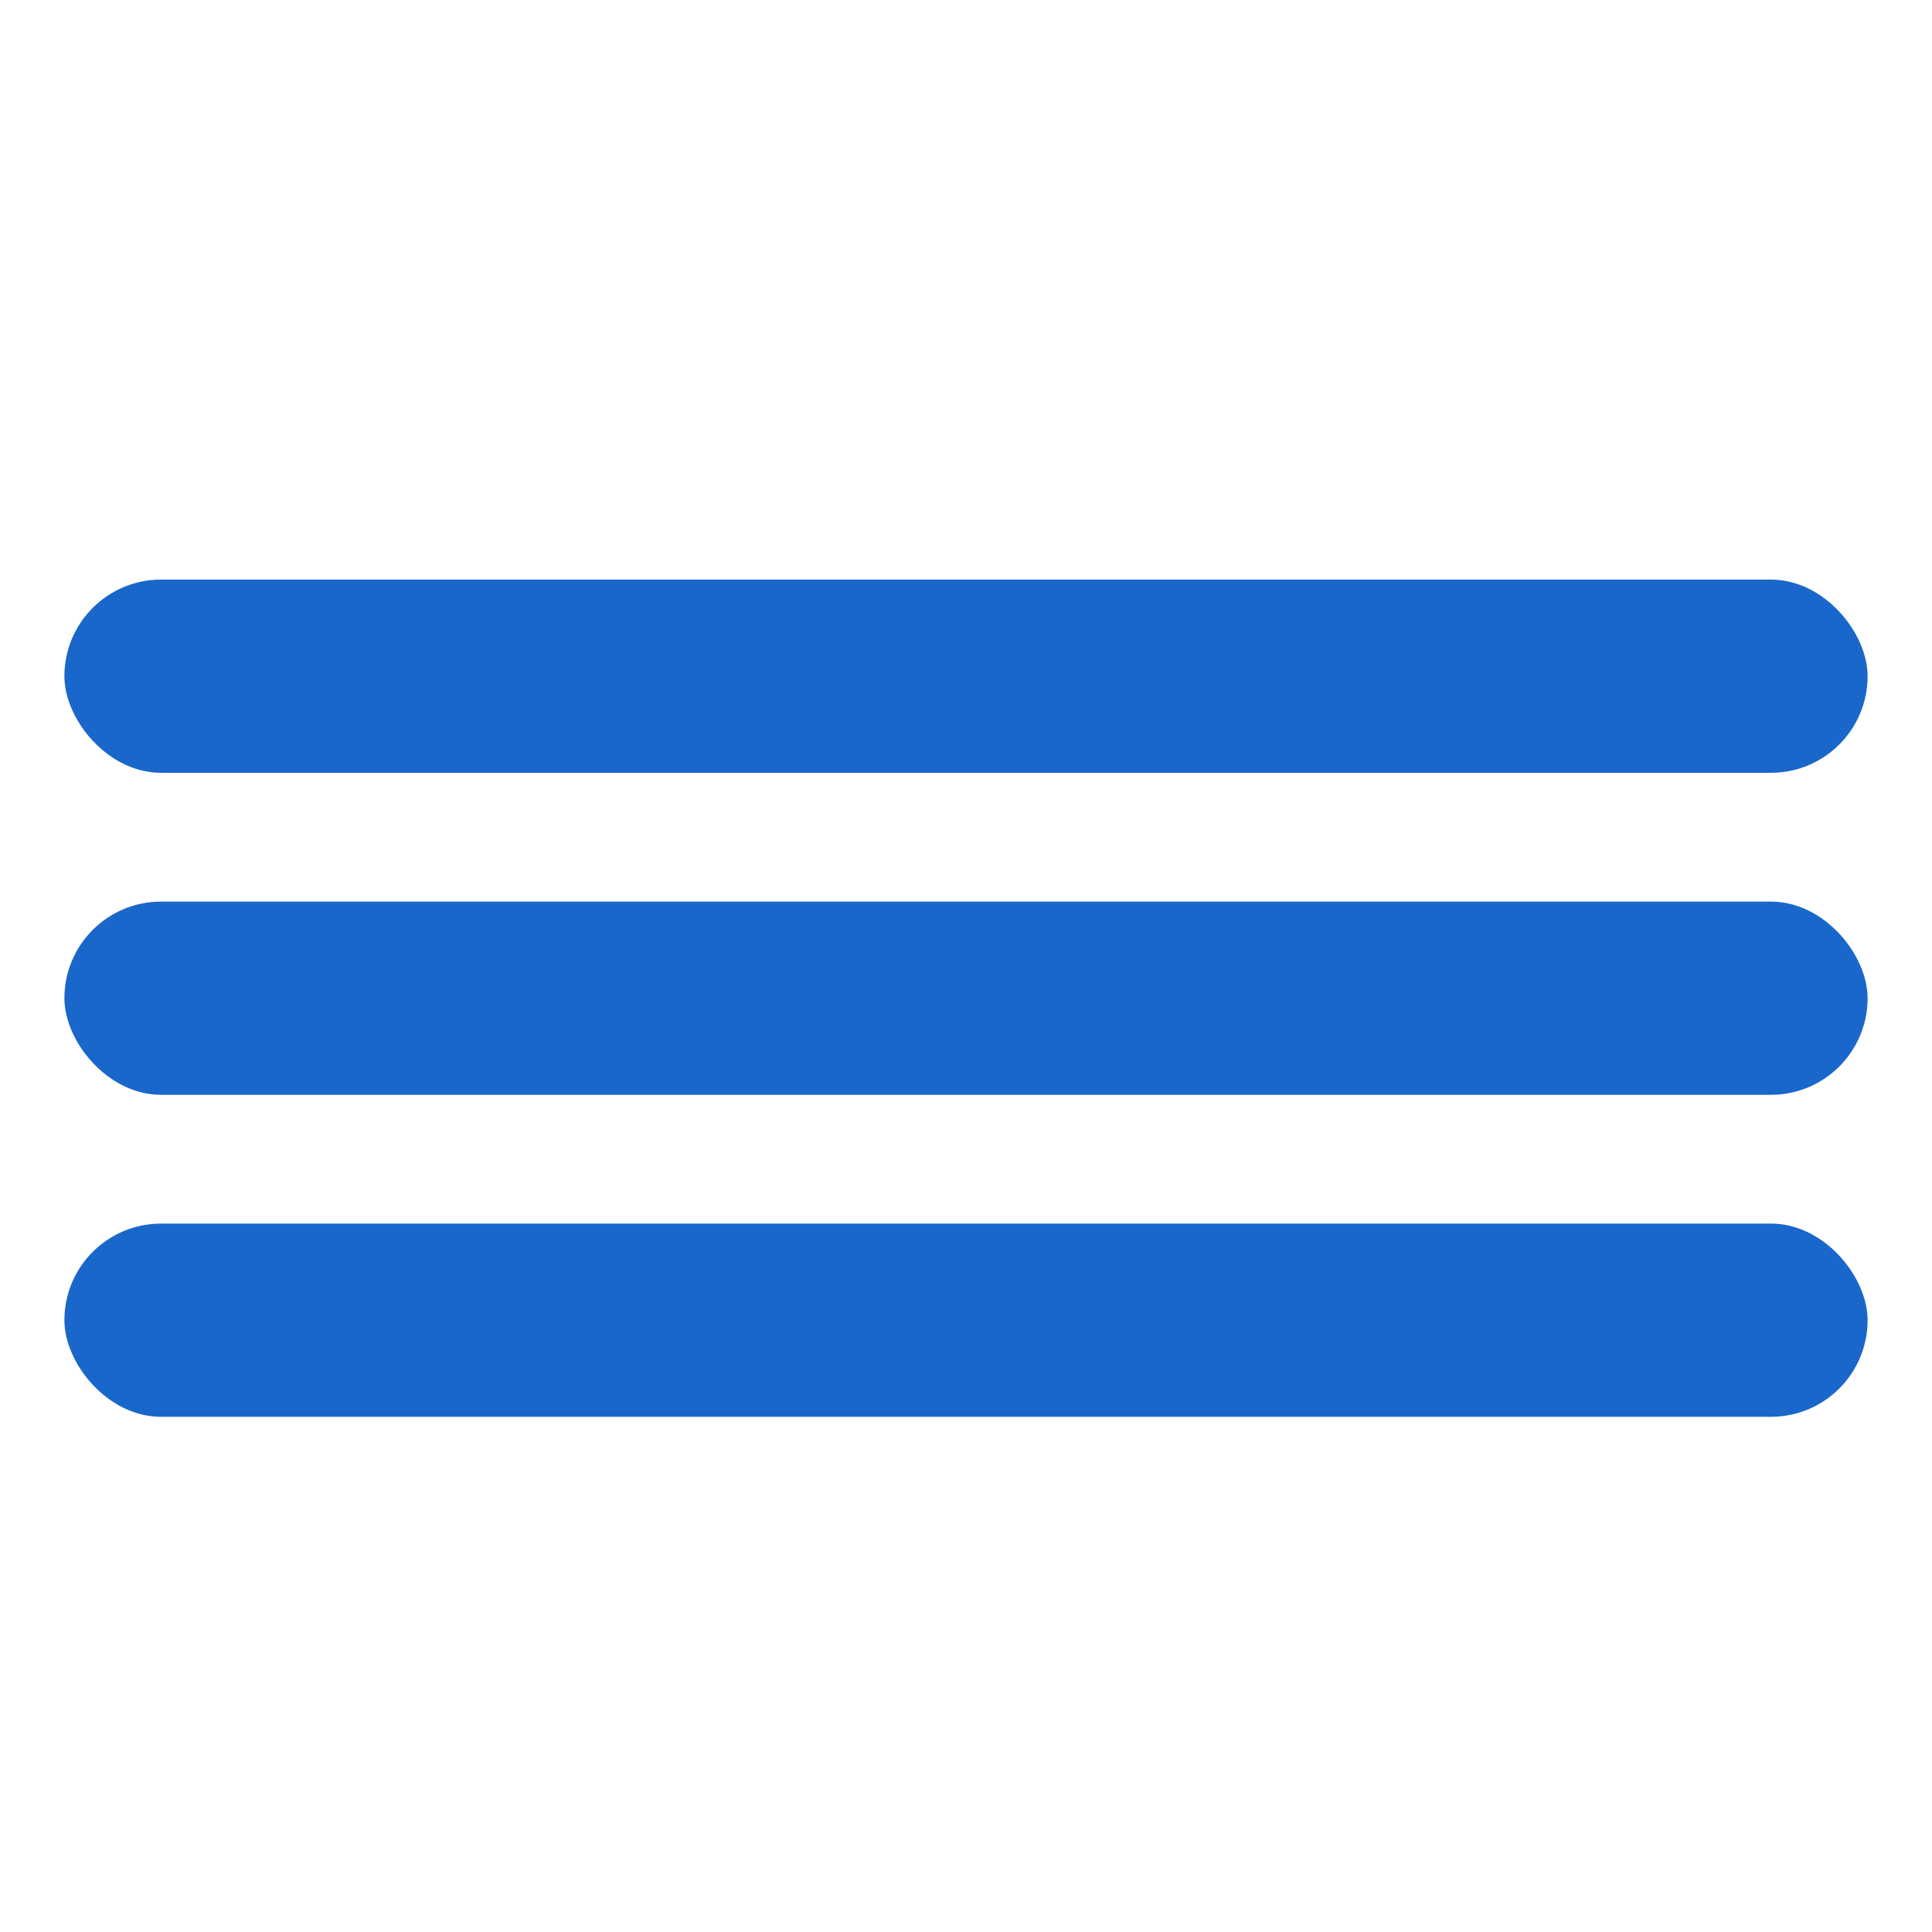
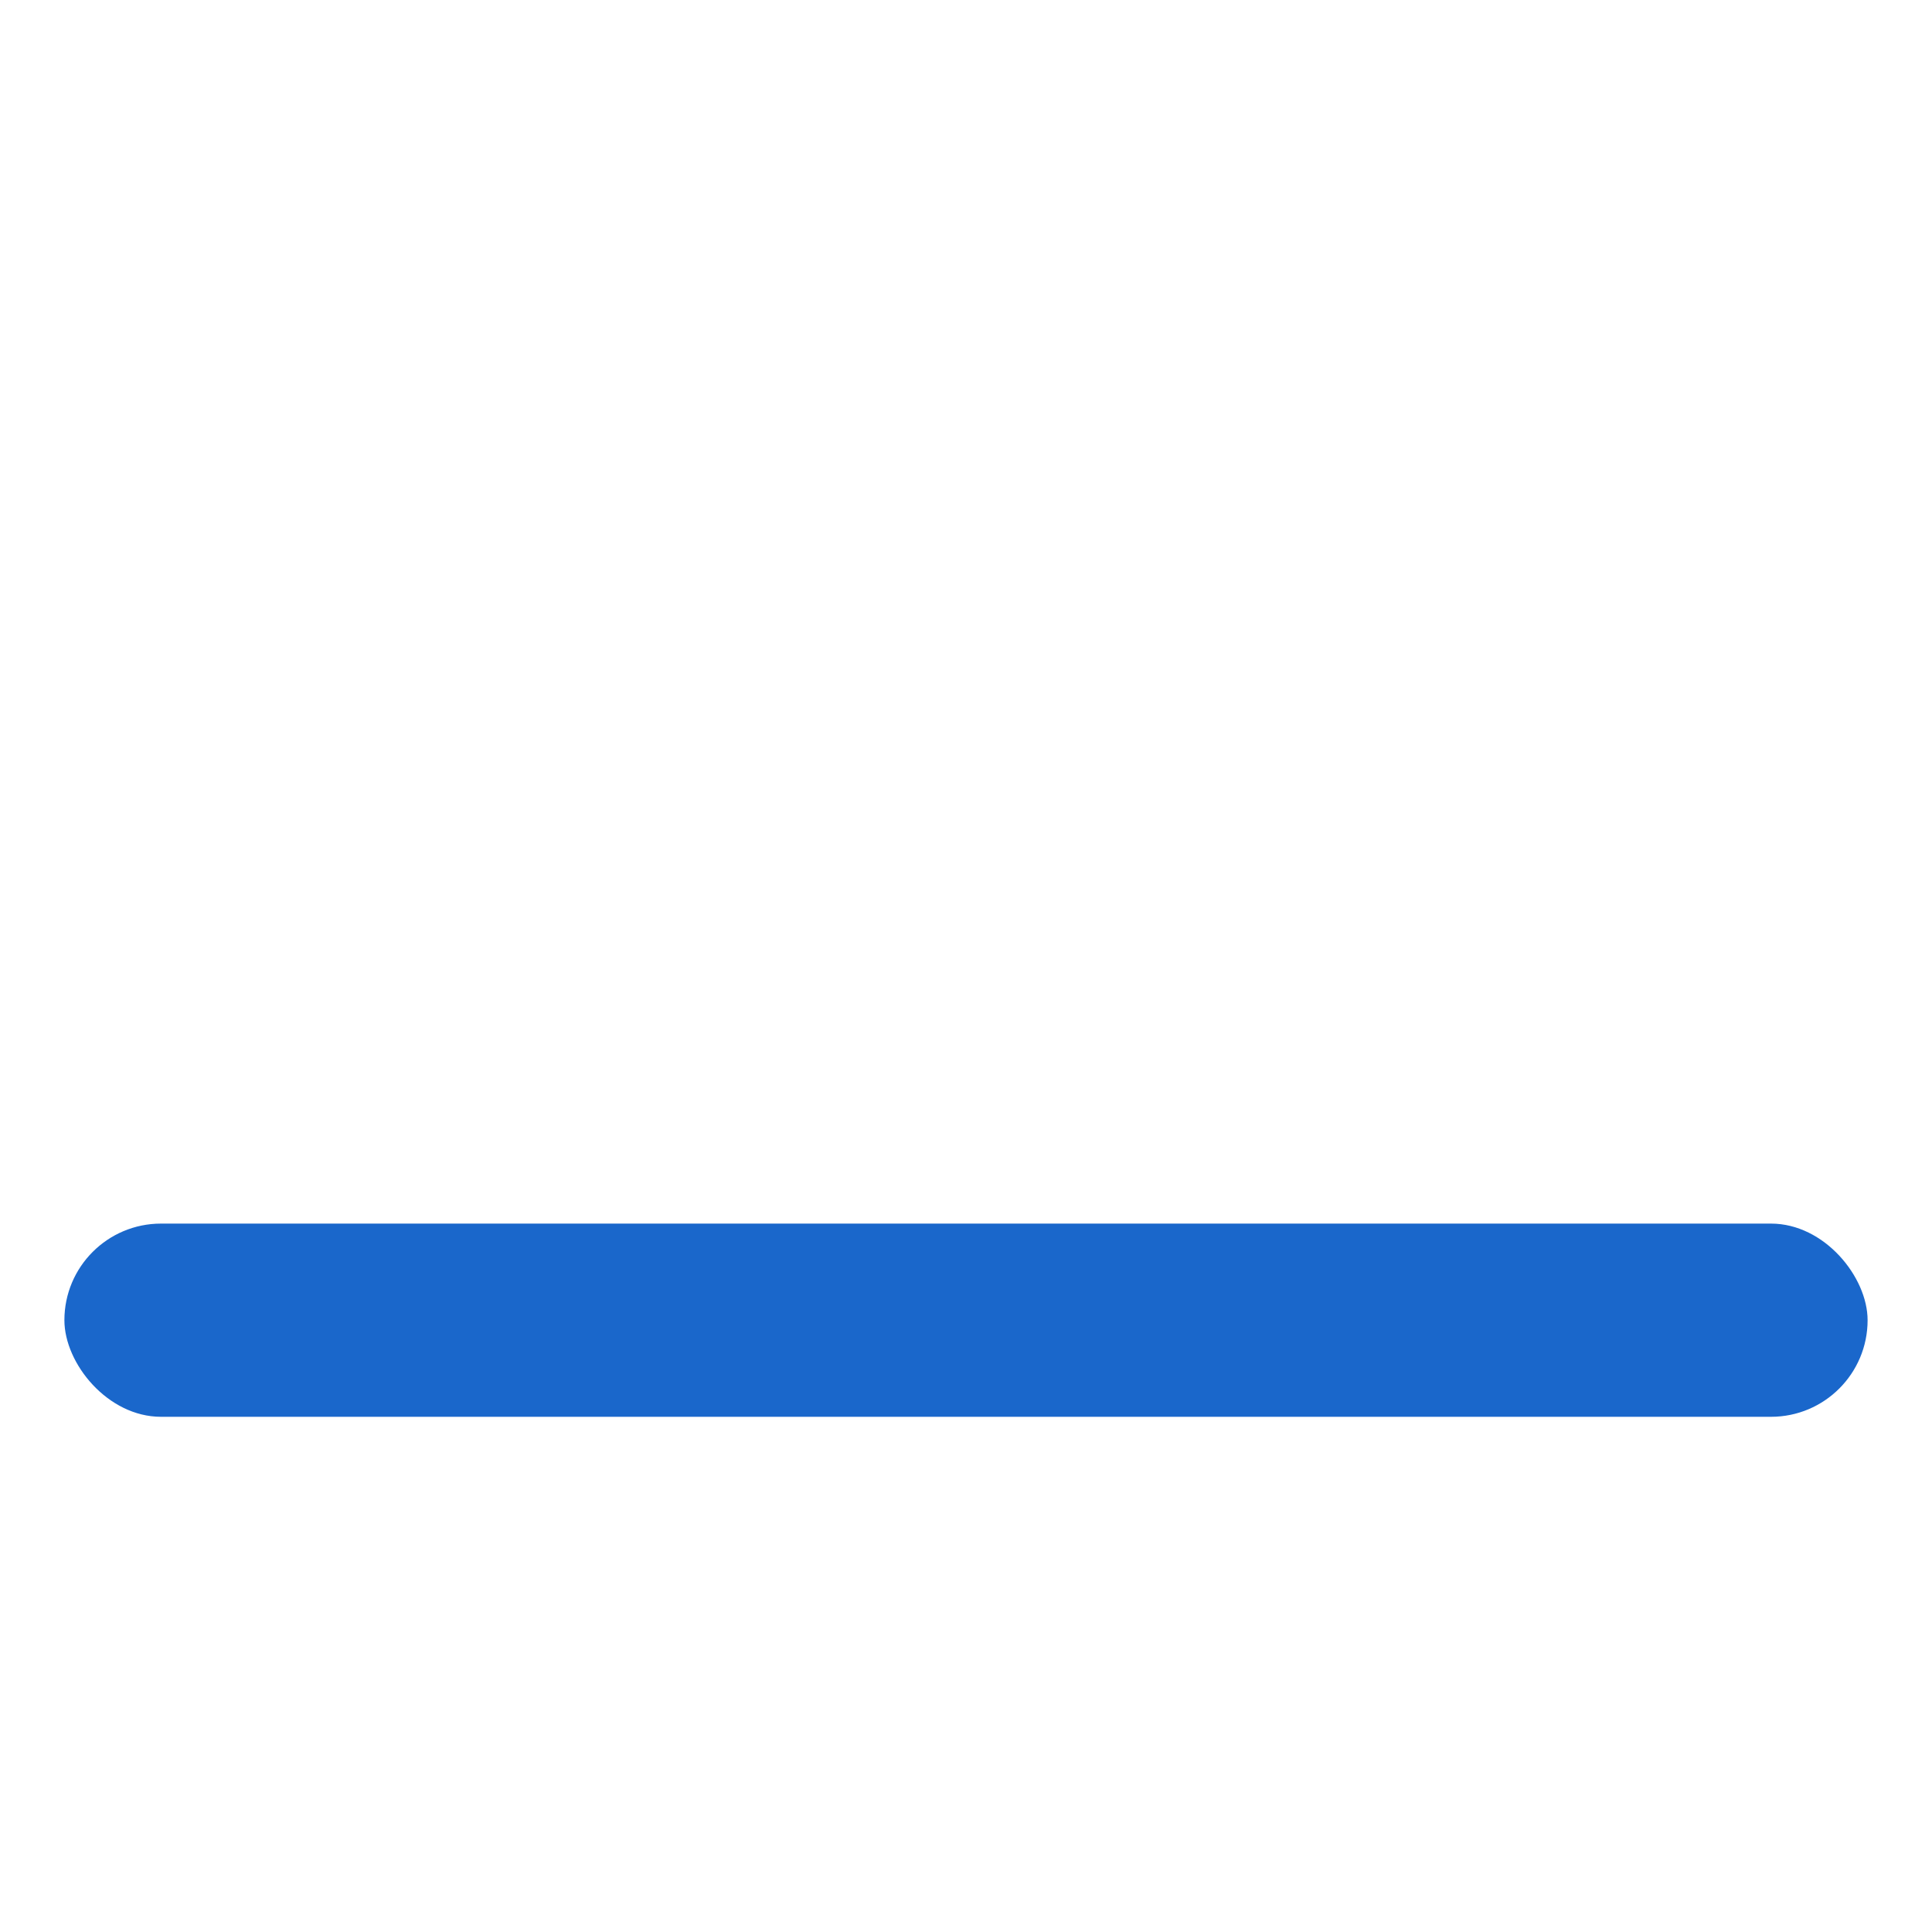
<svg xmlns="http://www.w3.org/2000/svg" width="30" height="30" viewBox="0 0 30 30" fill="none">
-   <rect x="1" y="9" width="28" height="3" rx="1.5" fill="#1A67CB" />
  <rect x="1" y="19" width="28" height="3" rx="1.5" fill="#1A67CB" />
-   <rect x="1" y="14" width="28" height="3" rx="1.5" fill="#1A67CB" />
</svg>